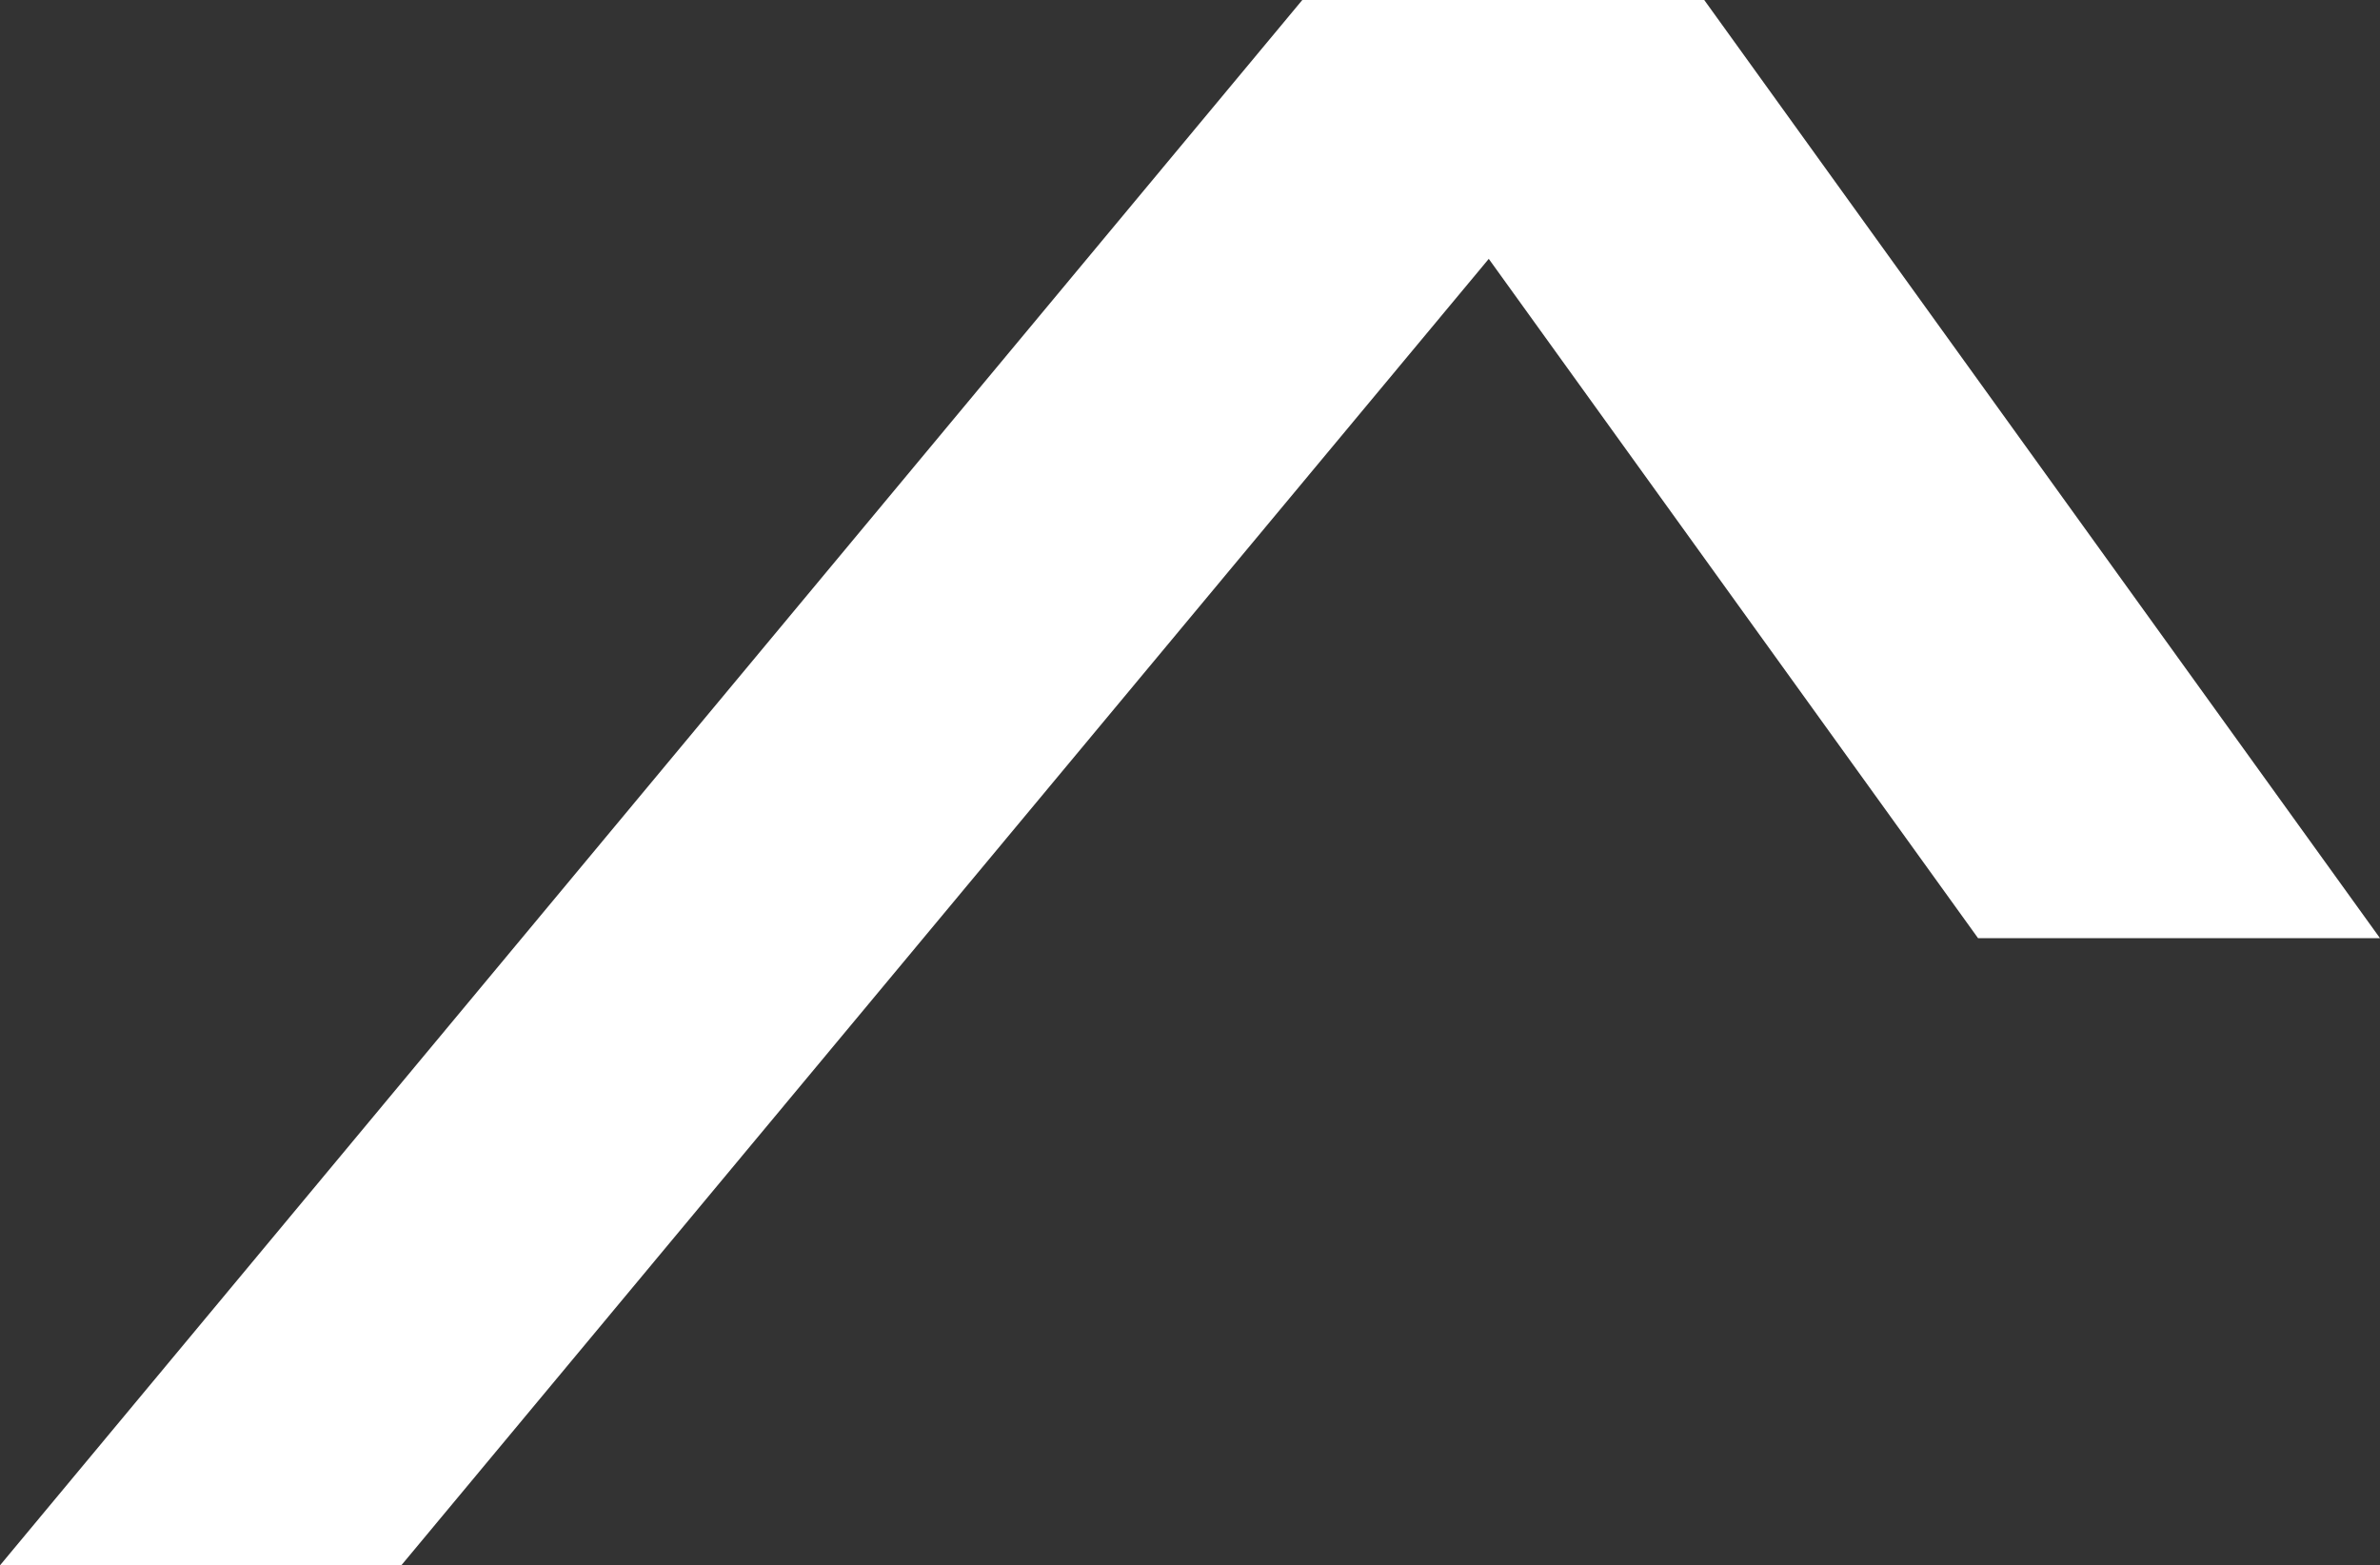
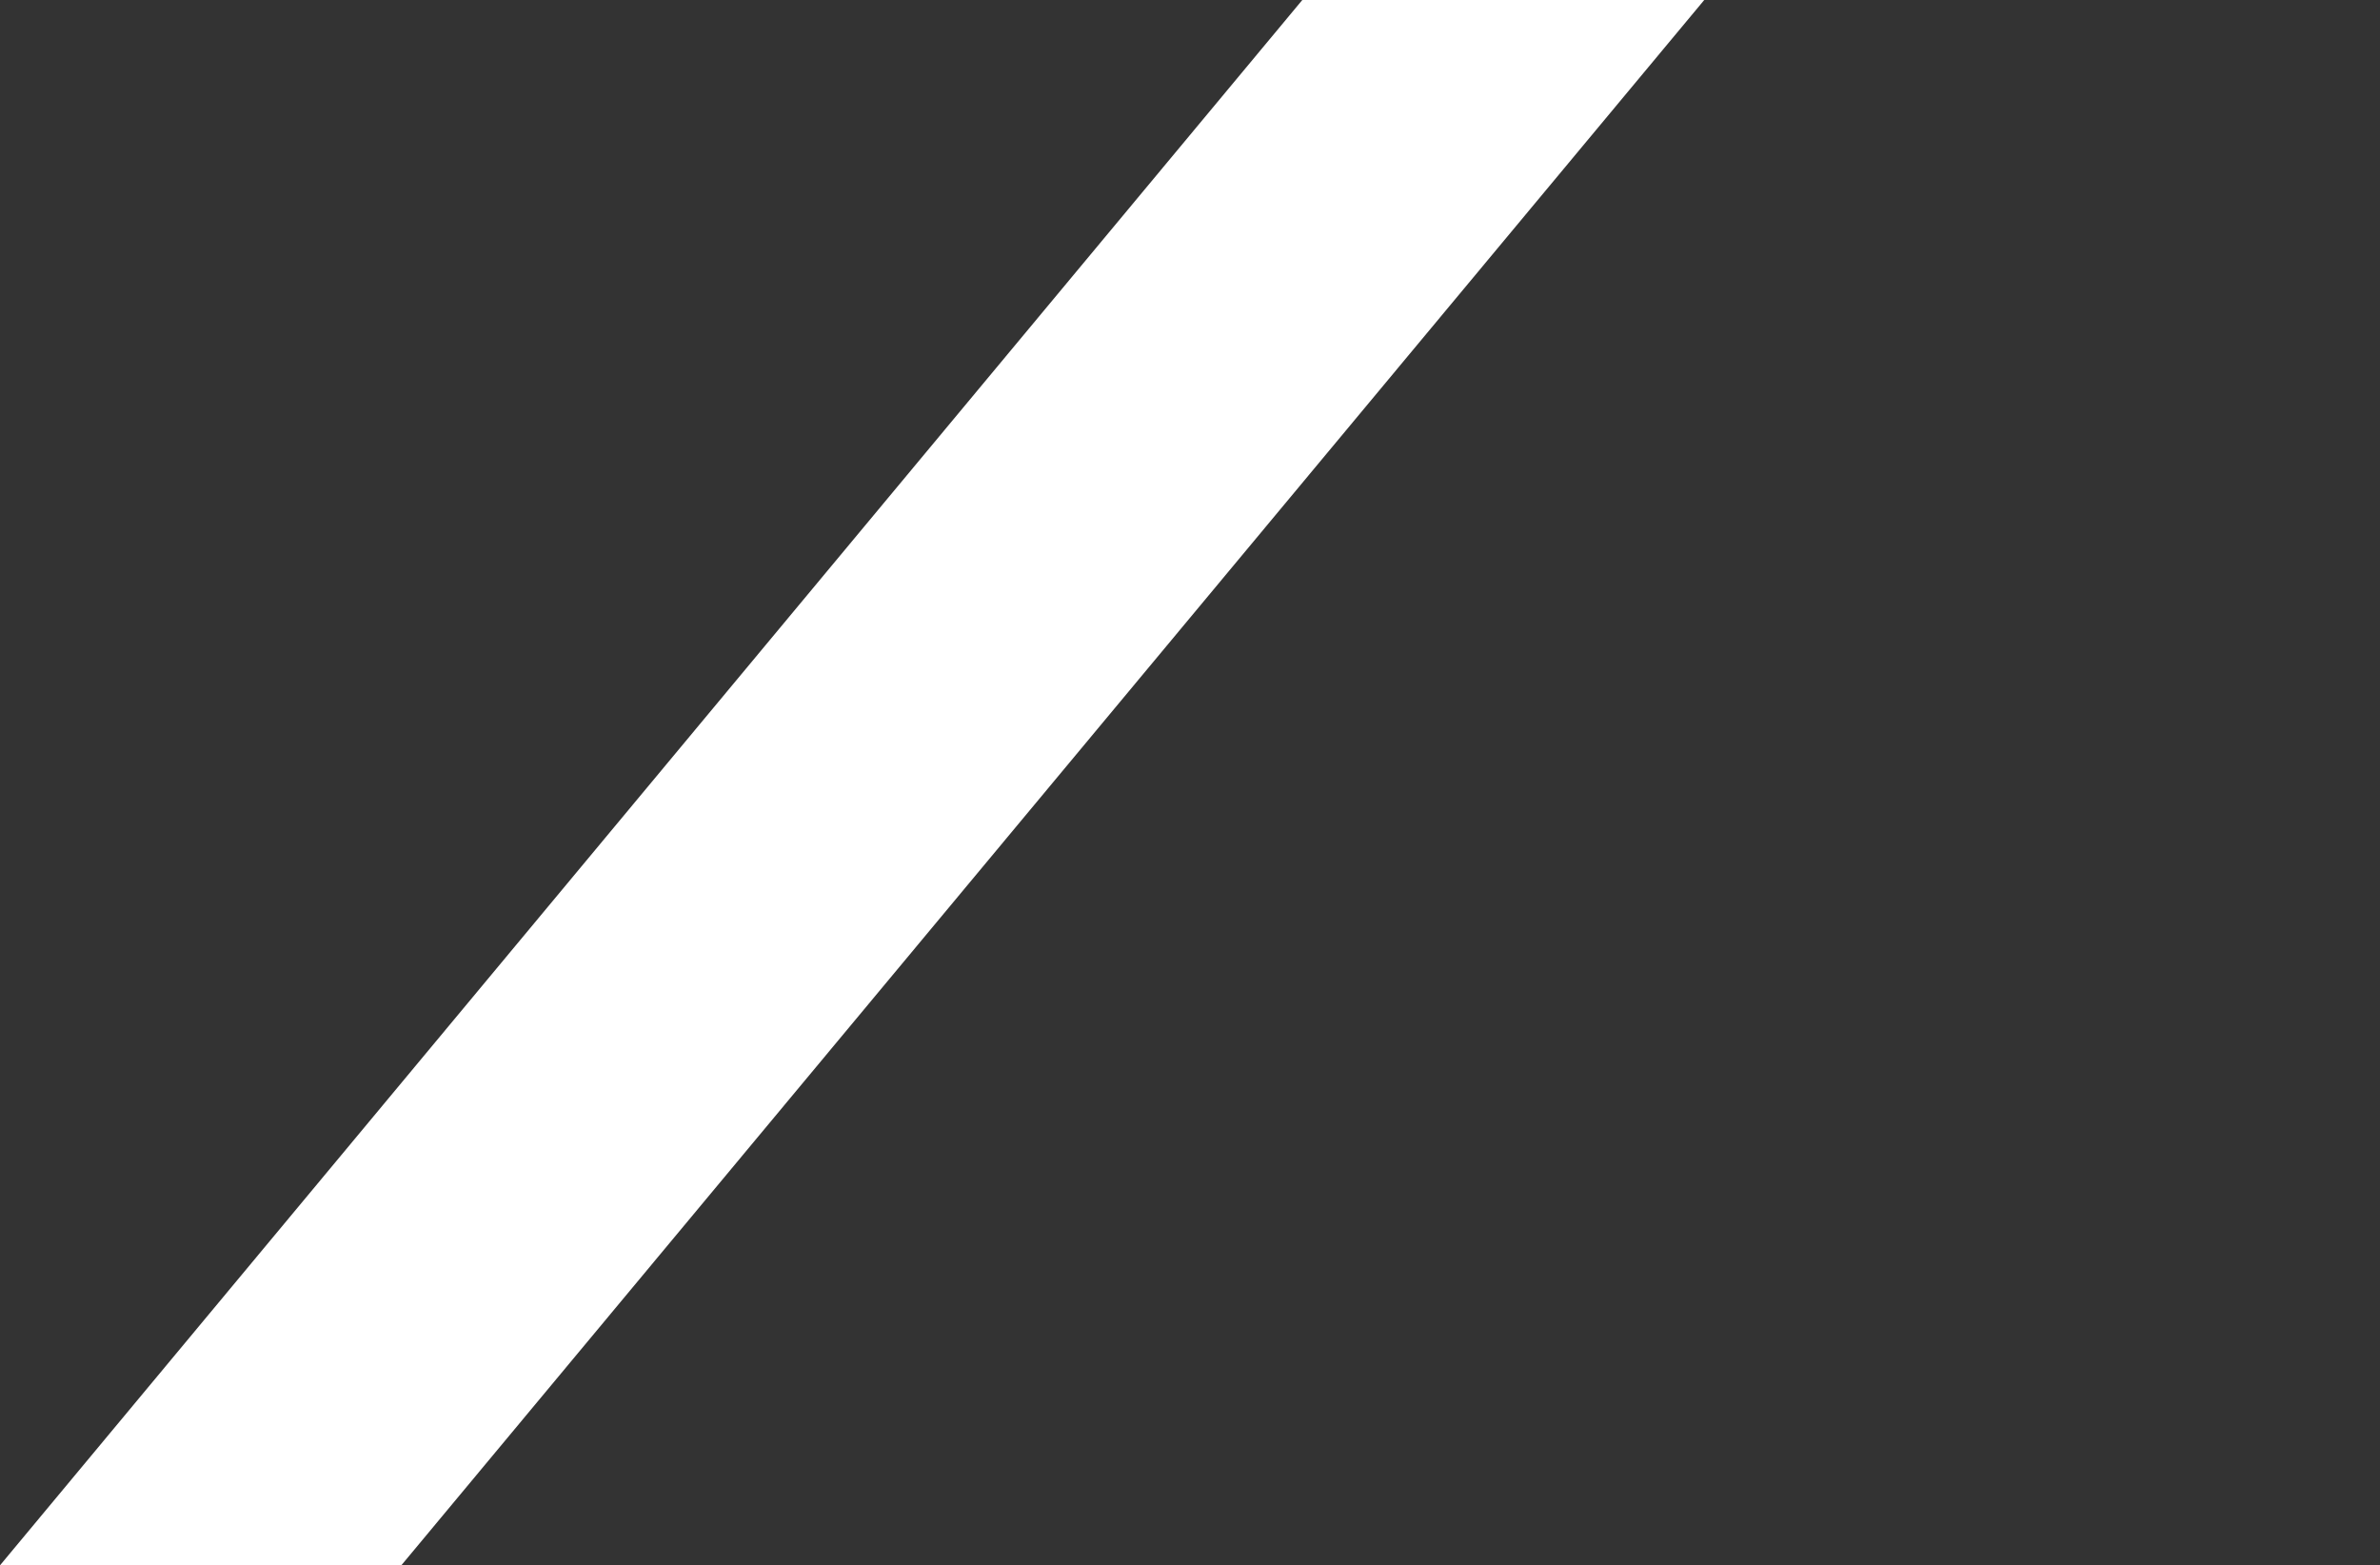
<svg xmlns="http://www.w3.org/2000/svg" id="Ebene_2" data-name="Ebene 2" viewBox="0 0 37.72 24.81">
  <rect x="0" y="0" width="37.72" height="24.81" fill="#333333" stroke="none" />
  <defs>
    <style>
      .cls-1 {
        fill: #fff;
      }
    </style>
  </defs>
  <g id="artwork">
-     <polygon class="cls-1" points="37.72 14.87 31.35 14.87 20.64 0 27.01 0 37.72 14.87" />
    <polygon class="cls-1" points="0 24.81 6.36 24.81 27.01 0 20.64 0 0 24.81" />
  </g>
</svg>